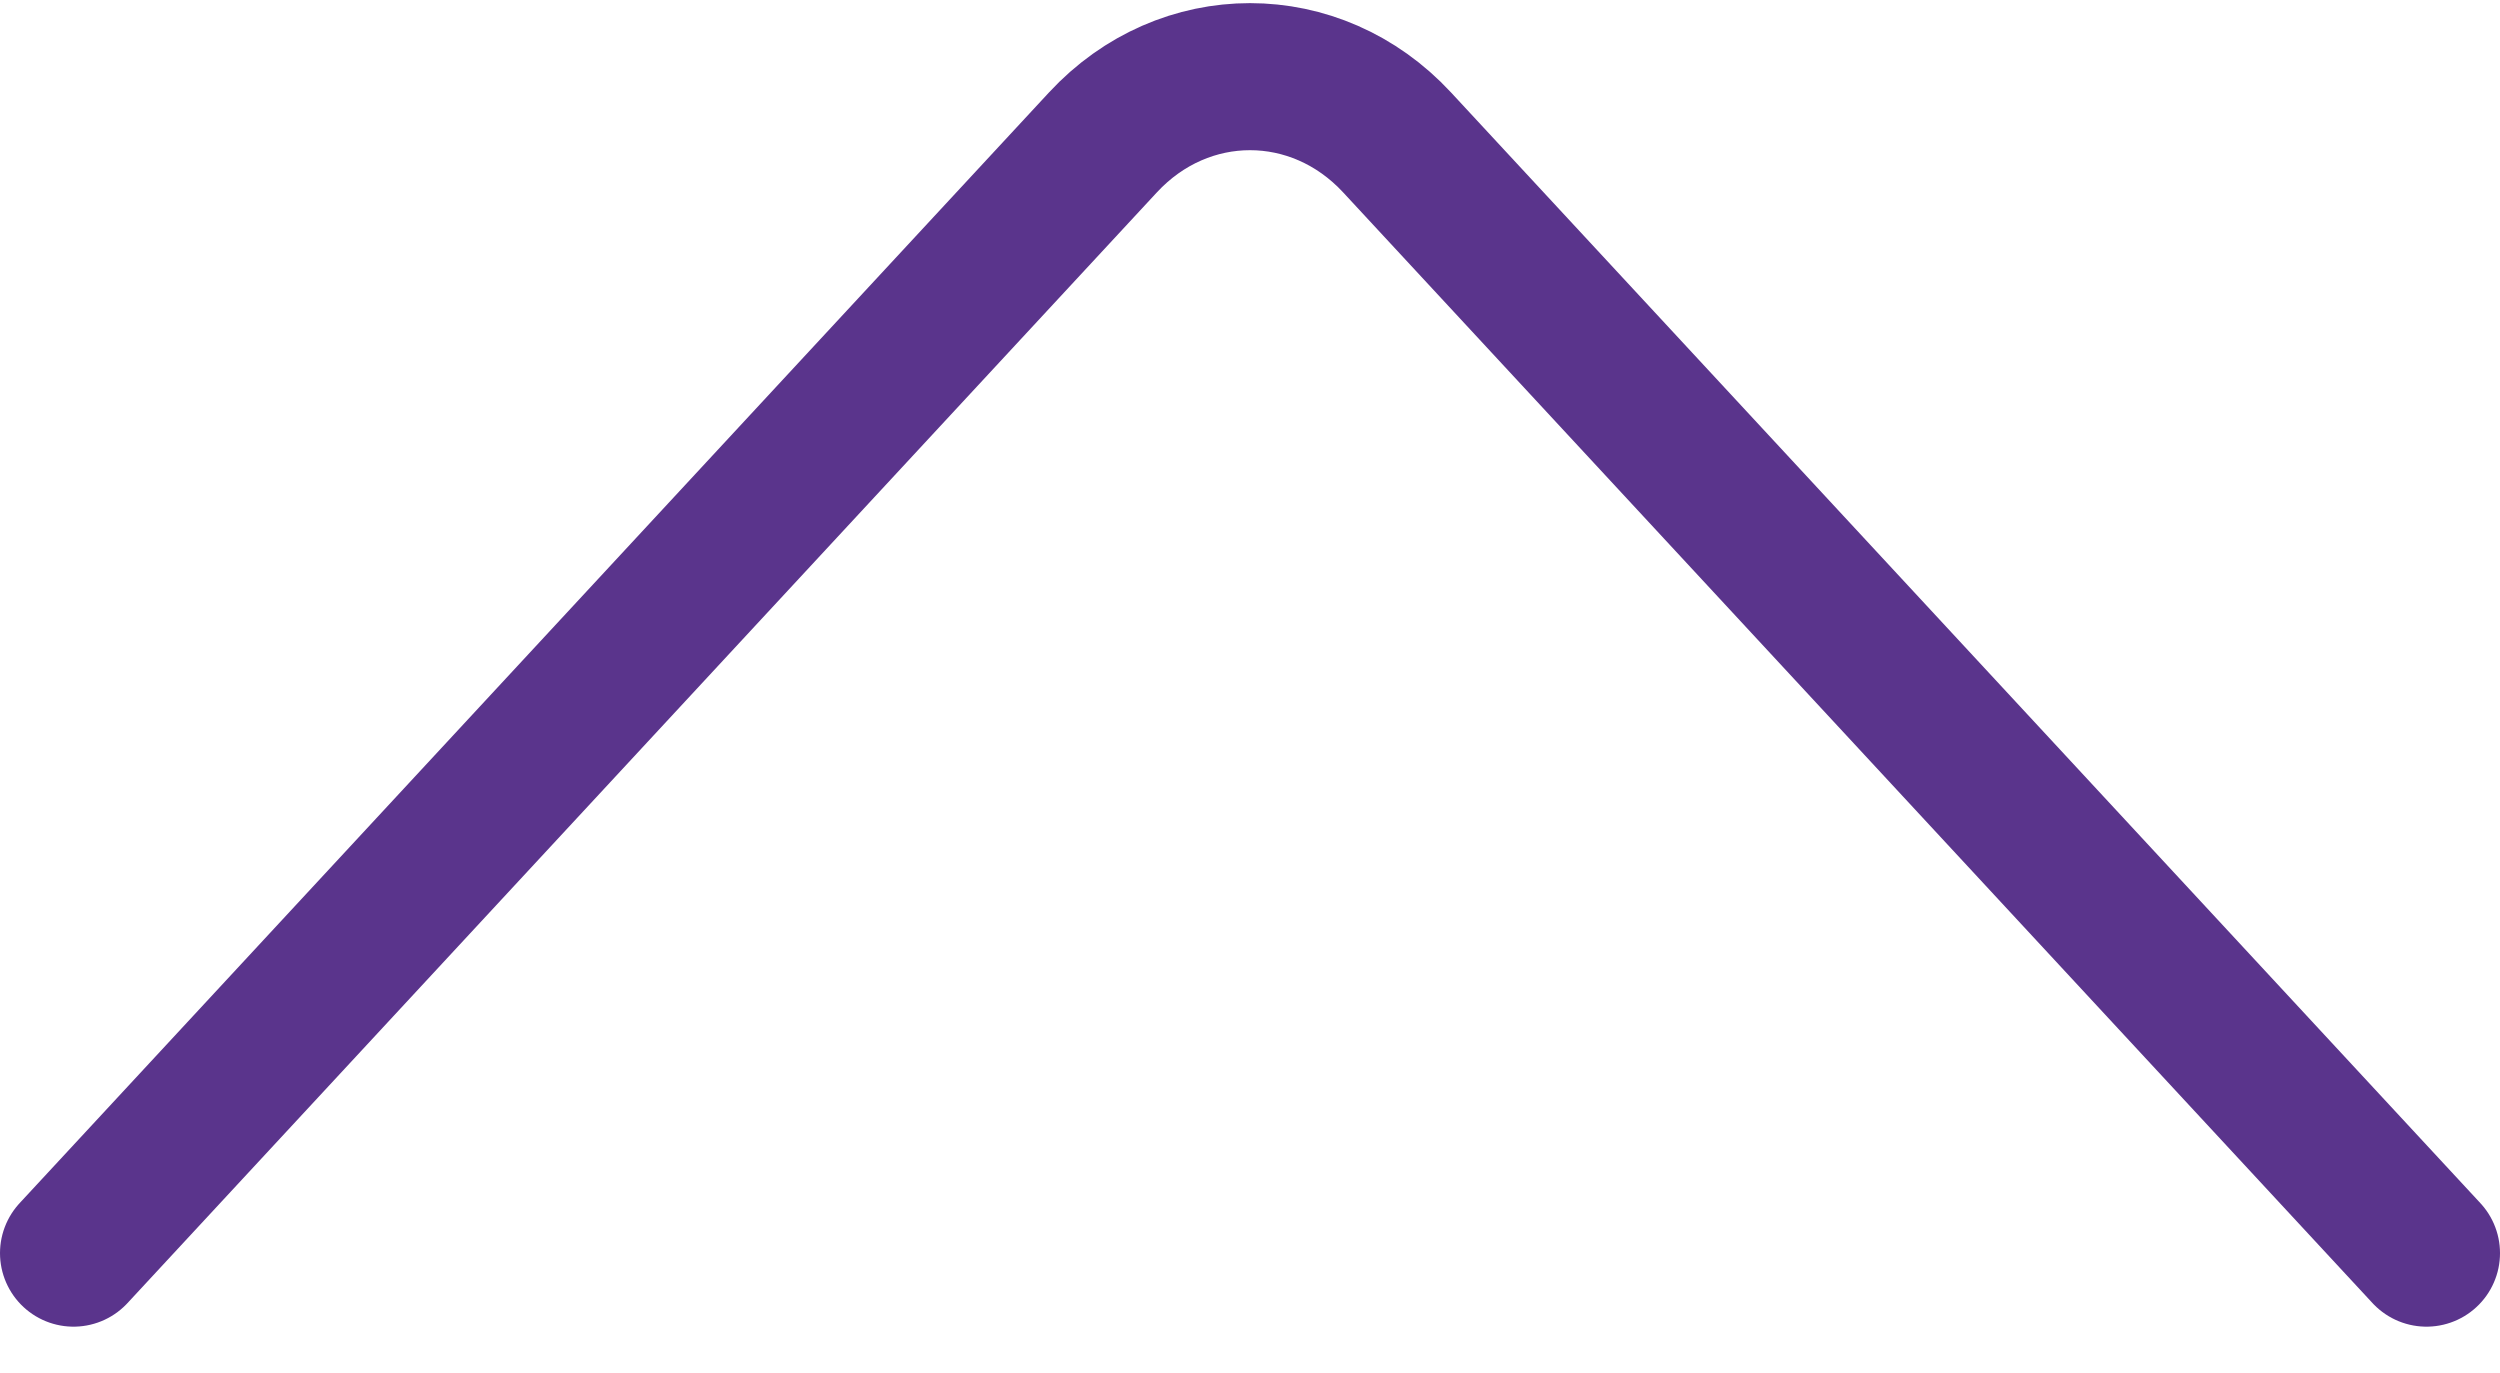
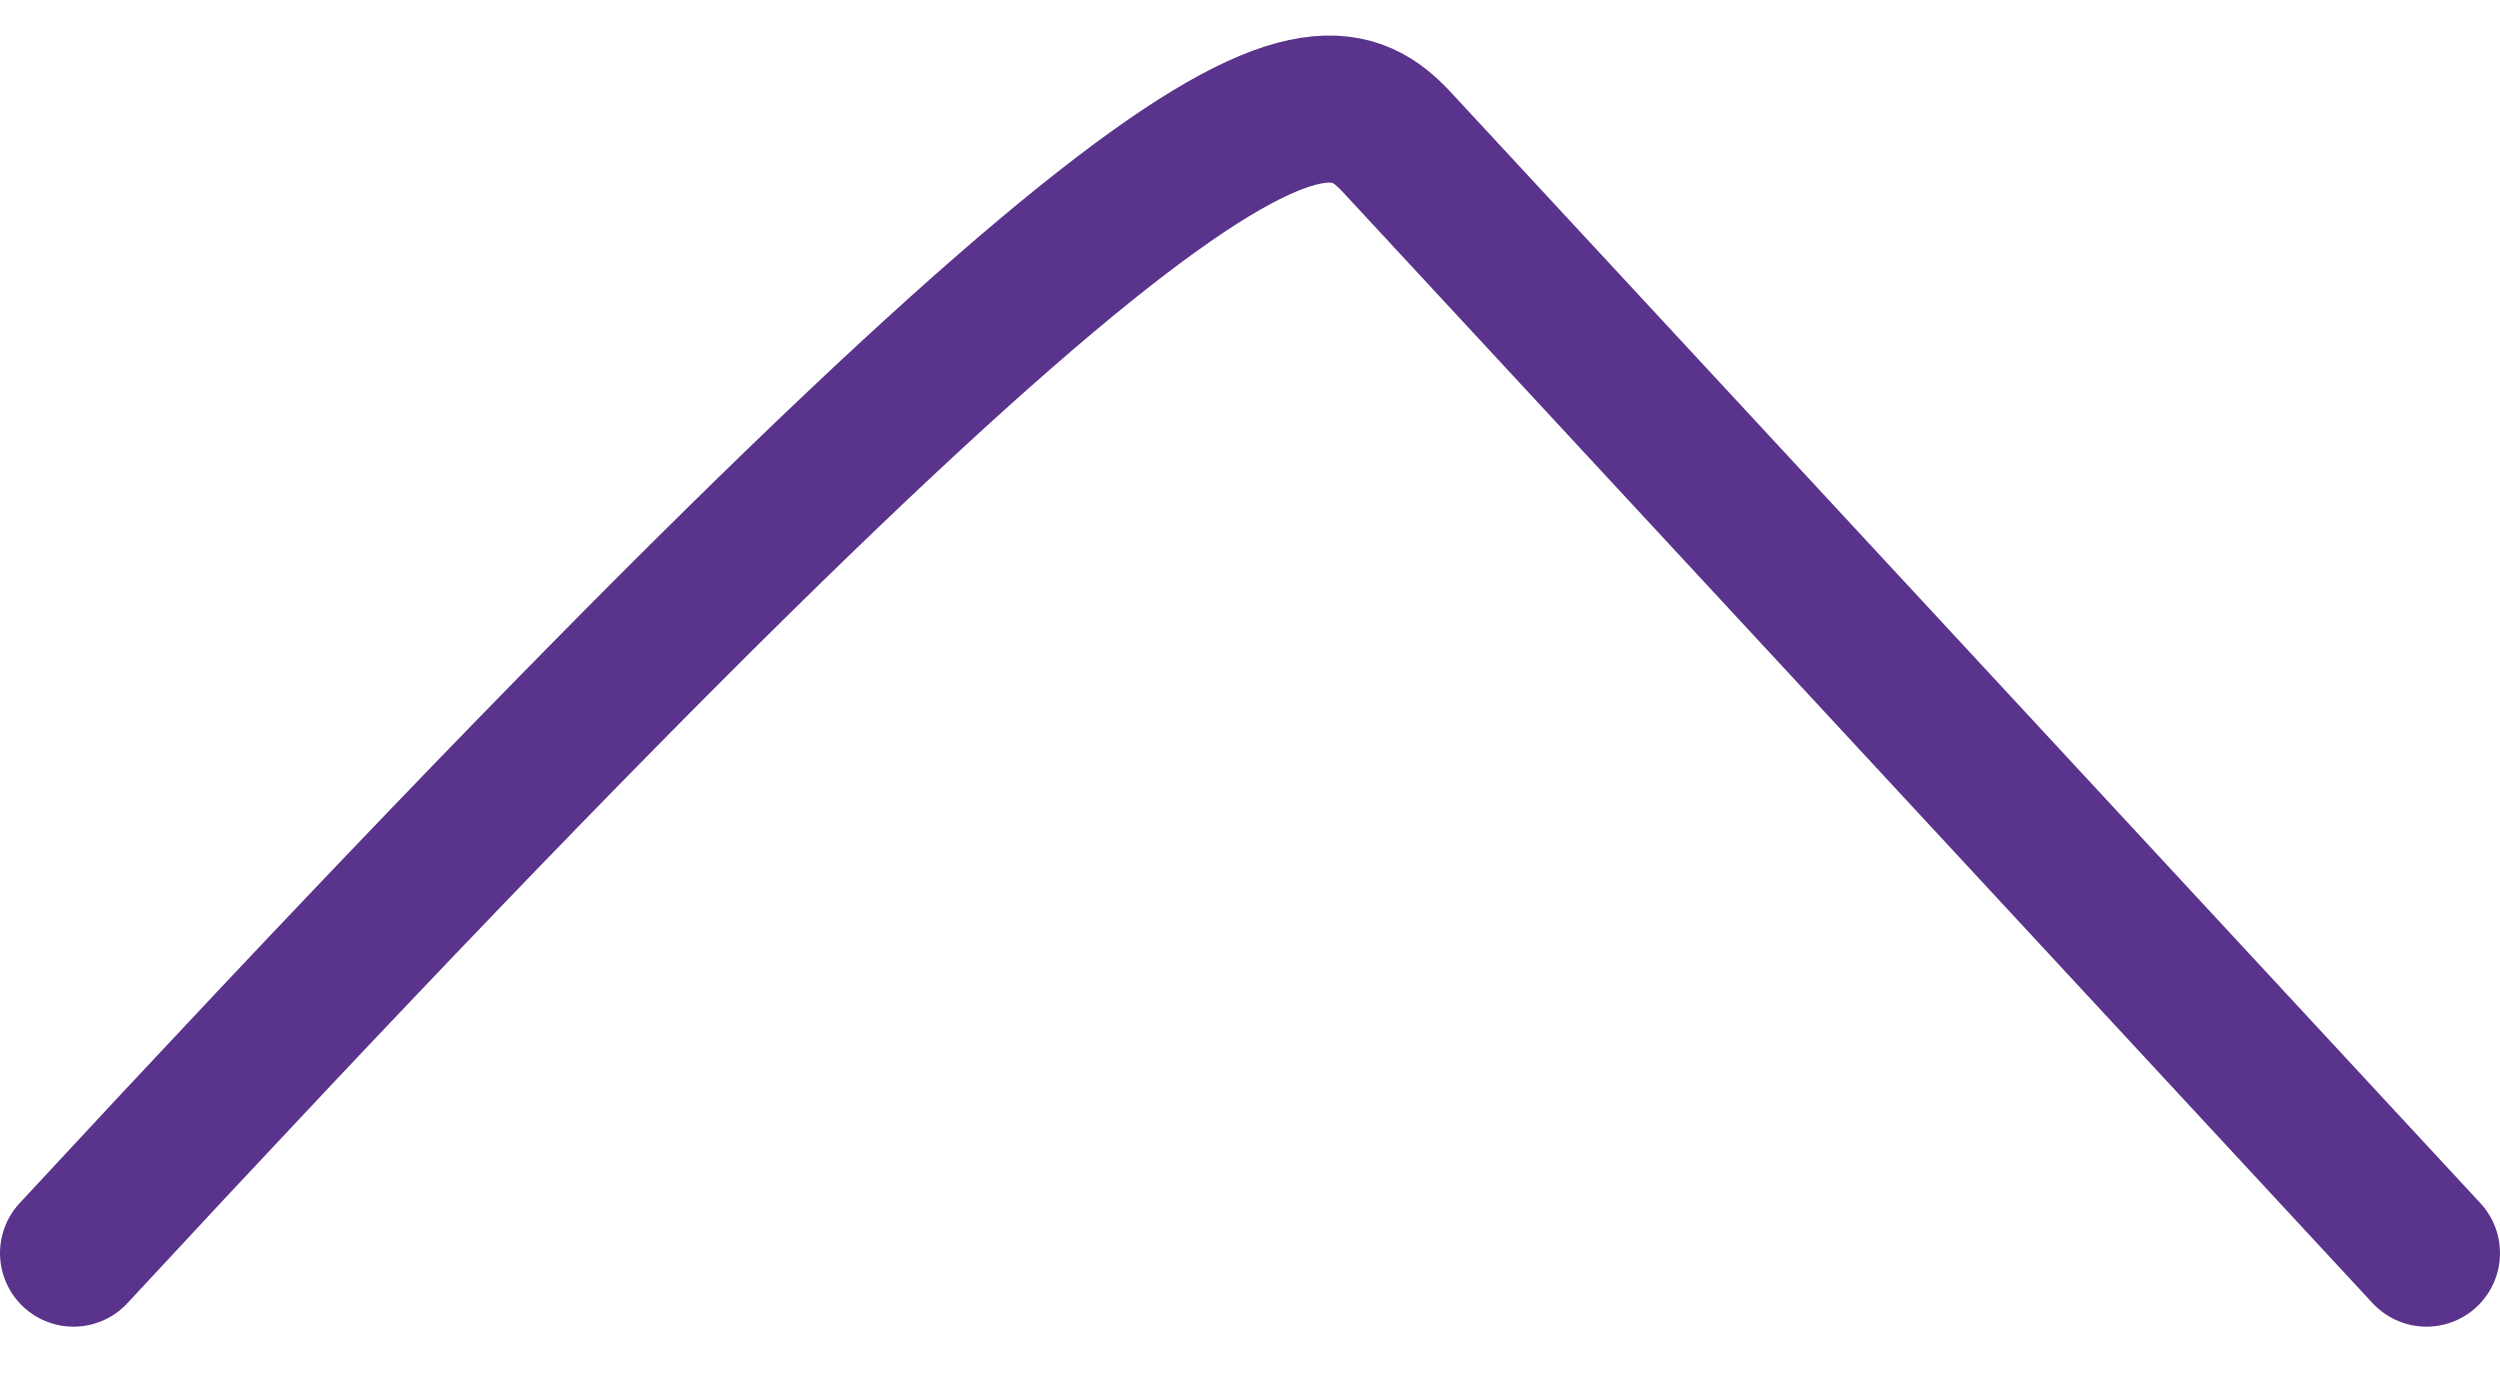
<svg xmlns="http://www.w3.org/2000/svg" width="100%" height="100%" viewBox="0 0 51 28" fill="none">
-   <path d="M1.5 25.564L22.5 2.905C24.157 1.117 26.843 1.117 28.5 2.905L49.5 25.564" stroke="#5A348C" stroke-width="3" stroke-linecap="round" />
+   <path d="M1.5 25.564C24.157 1.117 26.843 1.117 28.5 2.905L49.5 25.564" stroke="#5A348C" stroke-width="3" stroke-linecap="round" />
</svg>